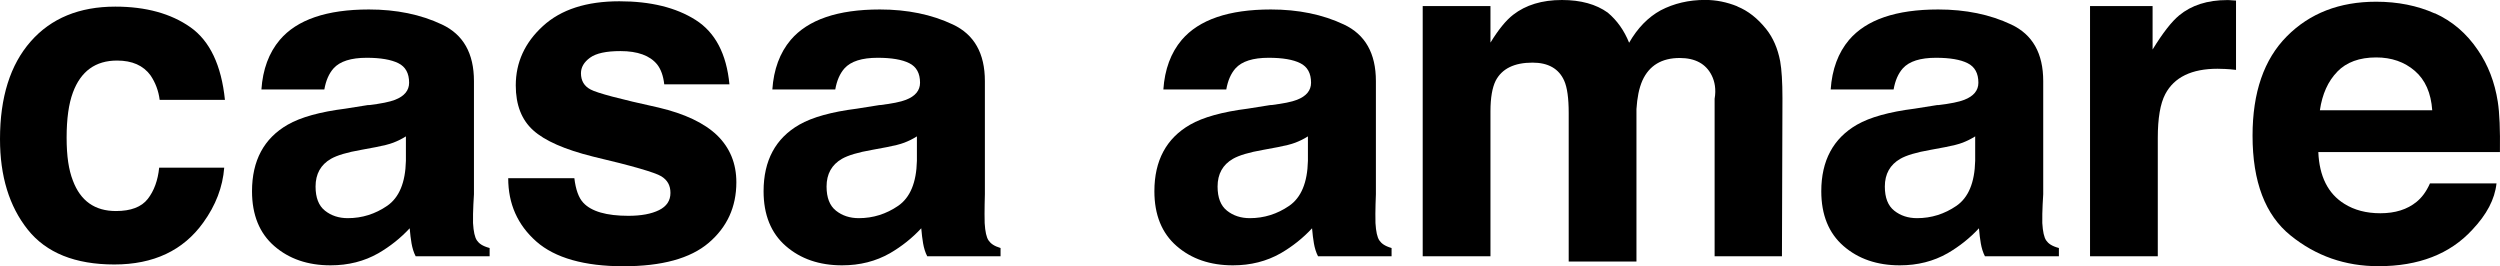
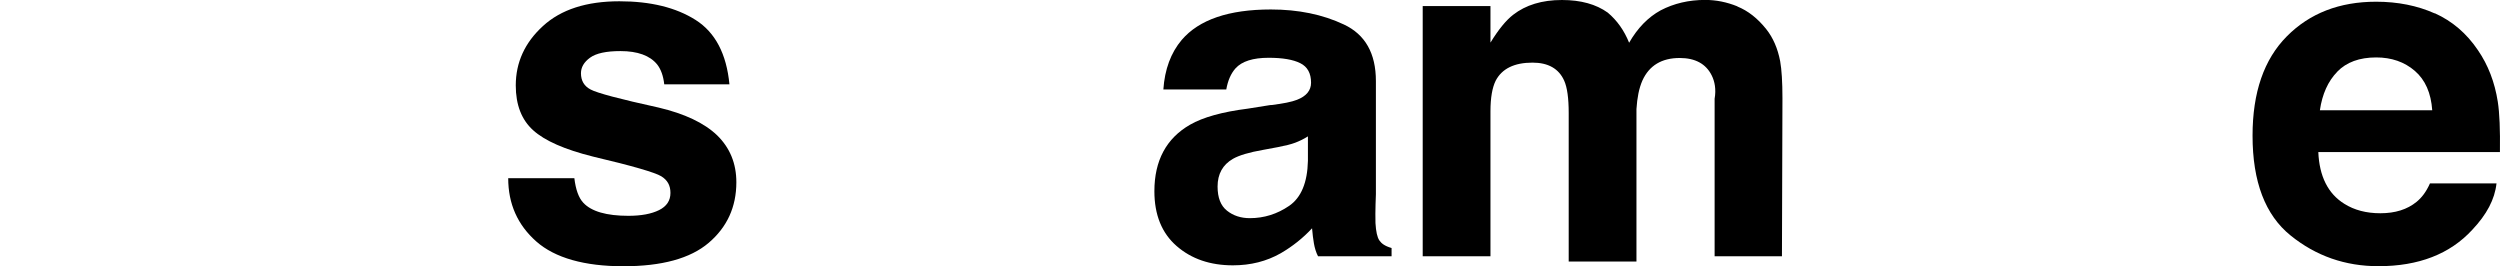
<svg xmlns="http://www.w3.org/2000/svg" id="_レイヤー_2" data-name="レイヤー_2" viewBox="0 0 350.88 37.35">
  <g id="_レイヤー_1-2" data-name="レイヤー_1">
    <g id="_レイヤー_1-2">
      <g>
-         <path d="M22.41,14.02c-.16-1.27-.59-2.42-1.29-3.45-1.01-1.38-2.57-2.07-4.69-2.07-3.02,0-5.09,1.49-6.2,4.49-.59,1.59-.88,3.7-.88,6.32s.29,4.52.88,6.04c1.07,2.85,3.08,4.27,6.04,4.27,2.1,0,3.59-.57,4.47-1.7.88-1.13,1.42-2.6,1.6-4.39h9.13c-.21,2.72-1.19,5.29-2.95,7.72-2.81,3.91-6.97,5.87-12.47,5.87s-9.56-1.63-12.16-4.9c-2.6-3.27-3.89-7.5-3.89-12.7,0-5.87,1.44-10.44,4.31-13.7C7.17,2.56,11.14.93,16.18.93c4.29,0,7.81.97,10.54,2.89,2.73,1.92,4.35,5.33,4.85,10.2h-9.16Z" />
-         <path d="M51.78,14.75c1.7-.2,2.92-.45,3.66-.74,1.32-.51,1.98-1.32,1.98-2.4,0-1.32-.5-2.24-1.51-2.74s-2.49-.76-4.44-.76c-2.2,0-3.75.49-4.65,1.48-.65.73-1.08,1.72-1.3,2.97h-8.83c.19-2.82,1.05-5.15,2.58-6.96,2.41-2.84,6.59-4.27,12.51-4.27,3.85,0,7.27.7,10.25,2.11,2.99,1.4,4.49,4.05,4.49,7.94v15.88s-.17,2.46-.13,4.05c.07,1.2.25,2.01.55,2.44s.75.78,1.78,1.06v1.16h-10.38c-.28-.53-.47-1.18-.58-1.81-.11-.62-.19-1.32-.26-2.12-1.27,1.37-2.74,2.54-4.39,3.5-1.98,1.13-4.22,1.7-6.72,1.7-3.19,0-5.82-.9-7.9-2.71-2.08-1.81-3.12-4.38-3.12-7.69,0-4.3,1.67-7.42,5.01-9.34,1.83-1.05,4.53-1.8,8.09-2.25l3.14-.5h.19ZM56.99,19.13c-.59.37-1.18.66-1.78.89s-1.42.43-2.46.63l-2.09.39c-1.95.34-3.35.76-4.21,1.25-1.44.83-2.16,2.13-2.16,3.89,0,1.57.44,2.69,1.32,3.39.88.7,1.95,1.05,3.21,1.05,2,0,3.84-.58,5.52-1.73,1.68-1.16,2.56-3.26,2.63-6.32v-3.4h0Z" />
        <path d="M80.61,24.99c.19,1.62.61,2.78,1.26,3.47,1.14,1.22,3.25,1.83,6.32,1.83,1.81,0,3.24-.27,4.31-.8,1.07-.53,1.6-1.34,1.6-2.41s-.43-1.81-1.29-2.34c-.86-.53-4.05-1.46-9.57-2.76-3.97-.99-6.78-2.22-8.41-3.7-1.62-1.46-2.44-3.56-2.44-6.29,0-3.23,1.27-6.01,3.81-8.33,2.54-2.33,6.12-3.48,10.73-3.48,4.38,0,7.94.87,10.7,2.62,2.76,1.75,4.34,4.76,4.75,9.04h-9.15c-.13-1.18-.46-2.11-1-2.8-1.01-1.24-2.73-1.87-5.15-1.87-2,0-3.42.31-4.27.93-.85.62-1.27,1.35-1.27,2.18,0,1.05.45,1.81,1.35,2.28.9.49,4.09,1.34,9.56,2.54,3.64.86,6.38,2.15,8.2,3.89,1.8,1.76,2.7,3.95,2.7,6.59,0,3.47-1.3,6.3-3.88,8.5-2.58,2.2-6.58,3.29-11.99,3.29s-9.59-1.16-12.21-3.48c-2.63-2.33-3.94-5.28-3.94-8.88h9.29Z" />
-         <path d="M123.49,14.75c1.7-.2,2.92-.45,3.66-.74,1.32-.51,1.98-1.32,1.98-2.4,0-1.32-.5-2.24-1.51-2.74-1.01-.51-2.49-.76-4.44-.76-2.2,0-3.75.49-4.65,1.48-.65.73-1.08,1.72-1.3,2.97h-8.83c.19-2.82,1.05-5.15,2.58-6.96,2.43-2.84,6.6-4.27,12.51-4.27,3.85,0,7.27.7,10.25,2.11,2.99,1.4,4.49,4.05,4.49,7.94v15.88s-.08,2.46-.03,4.05c.07,1.2.25,2.01.55,2.44s.75.78,1.68,1.06v1.16h-10.29c-.28-.53-.47-1.18-.58-1.81-.11-.62-.19-1.32-.26-2.12-1.27,1.37-2.74,2.54-4.39,3.5-1.98,1.13-4.22,1.7-6.72,1.7-3.19,0-5.82-.9-7.9-2.71-2.08-1.81-3.12-4.38-3.12-7.69,0-4.3,1.67-7.42,5.01-9.34,1.83-1.05,4.53-1.8,8.09-2.25l3.14-.5h.09ZM128.71,19.13c-.59.37-1.18.66-1.78.89s-1.42.43-2.46.63l-2.09.39c-1.95.34-3.35.76-4.21,1.25-1.44.83-2.16,2.13-2.16,3.89,0,1.57.44,2.69,1.32,3.39s1.95,1.05,3.21,1.05c2,0,3.84-.58,5.52-1.73,1.68-1.16,2.56-3.26,2.63-6.32v-3.4h0Z" />
        <path d="M178.37,14.75c1.7-.2,2.92-.45,3.66-.74,1.32-.51,1.98-1.32,1.98-2.4,0-1.32-.5-2.24-1.51-2.74-1.01-.51-2.49-.76-4.44-.76-2.2,0-3.75.49-4.65,1.48-.65.73-1.08,1.72-1.3,2.97h-8.83c.19-2.82,1.05-5.15,2.58-6.96,2.43-2.84,6.6-4.27,12.51-4.27,3.85,0,7.27.7,10.25,2.11,2.99,1.4,4.49,4.05,4.49,7.94v15.88s-.11,2.46-.06,4.05c.07,1.2.25,2.01.55,2.44s.75.78,1.71,1.06v1.16h-10.32c-.28-.53-.47-1.18-.58-1.81-.11-.62-.19-1.32-.26-2.12-1.27,1.37-2.74,2.54-4.39,3.5-1.98,1.13-4.22,1.7-6.72,1.7-3.19,0-5.82-.9-7.9-2.71-2.08-1.81-3.12-4.38-3.12-7.69,0-4.3,1.67-7.42,5.01-9.34,1.83-1.05,4.53-1.8,8.09-2.25l3.14-.5h.11ZM183.59,19.13c-.59.37-1.18.66-1.78.89s-1.42.43-2.46.63l-2.09.39c-1.95.34-3.35.76-4.21,1.25-1.44.83-2.16,2.13-2.16,3.89,0,1.57.44,2.69,1.32,3.39s1.95,1.05,3.21,1.05c2,0,3.84-.58,5.52-1.73,1.68-1.16,2.56-3.26,2.63-6.32v-3.4h0Z" />
        <path d="M243.84.91c1.49.6,2.84,1.66,4.04,3.16.98,1.23,1.63,2.74,1.97,4.52.21,1.18.32,2.92.32,5.2l-.07,22.18h-9.45V13.86c.23-1.32.02-2.42-.41-3.28-.81-1.62-2.31-2.44-4.49-2.44-2.52,0-4.27,1.05-5.23,3.15-.49,1.11-.74,2.45-.84,4.02v21.4h-9.51V15.86c0-2.08-.21-3.59-.63-4.53-.75-1.69-2.24-2.54-4.45-2.54-2.56,0-4.29.85-5.17,2.54-.48.97-.73,2.4-.73,4.3v20.34h-9.51V.85h9.51v5.13c1.12-1.83,2.18-3.13,3.19-3.91C214.14.7,216.42,0,219.22,0c2.66,0,4.8.6,6.43,1.77,1.31,1.1,2.31,2.51,3,4.23,1.19-2.07,2.66-3.58,4.43-4.55,1.86-.97,3.95-1.46,6.24-1.46,1.53,0,3.03.3,4.52.9h0Z" />
-         <path d="M272.04,14.75c1.7-.2,2.92-.45,3.65-.74,1.32-.51,1.98-1.32,1.98-2.4,0-1.32-.5-2.24-1.51-2.74-1.01-.51-2.49-.76-4.44-.76-2.2,0-3.75.49-4.65,1.48-.65.73-1.08,1.72-1.3,2.97h-8.83c.19-2.82,1.05-5.15,2.58-6.96,2.43-2.84,6.6-4.27,12.51-4.27,3.85,0,7.27.7,10.25,2.11,2.99,1.4,4.49,4.05,4.49,7.94v15.88s-.17,2.46-.13,4.05c.07,1.2.25,2.01.55,2.44s.75.78,1.78,1.06v1.16h-10.38c-.28-.53-.47-1.18-.58-1.81-.11-.62-.19-1.32-.26-2.12-1.27,1.37-2.74,2.54-4.39,3.5-1.98,1.13-4.22,1.7-6.72,1.7-3.18,0-5.82-.9-7.9-2.71s-3.12-4.38-3.12-7.69c0-4.3,1.68-7.42,5.01-9.34,1.83-1.05,4.53-1.8,8.09-2.25l3.14-.5h.19ZM277.24,19.13c-.59.37-1.18.66-1.77.89-.6.23-1.42.43-2.46.63l-2.09.39c-1.95.34-3.36.76-4.21,1.25-1.44.83-2.17,2.13-2.17,3.89,0,1.57.44,2.69,1.32,3.39.88.7,1.95,1.05,3.21,1.05,2,0,3.84-.58,5.52-1.73,1.68-1.16,2.56-3.26,2.63-6.32v-3.4h0Z" />
-         <path d="M313.04.03c.12.01.38.03.79.05v9.73c-.57-.07-1.08-.11-1.52-.13-.44-.02-.8-.03-1.08-.03-3.63,0-6.08,1.19-7.33,3.56-.7,1.33-1.05,3.38-1.05,6.15v16.61h-9.51V.85h8.78v6.1c1.43-2.33,2.68-3.93,3.73-4.79,1.73-1.43,3.98-2.15,6.75-2.15.17,0,.32,0,.44.01Z" />
        <path d="M341.73,1.86c2.44,1.1,4.46,2.82,6.05,5.18,1.43,2.08,2.36,4.49,2.79,7.24.25,1.61.34,3.92.3,7.06h-25.49c.14,3.4,1.36,5.85,3.66,7.27,1.4.88,3.08,1.32,5.04,1.32,2.09,0,3.78-.53,5.09-1.6.71-.58,1.34-1.38,1.88-2.59h9.34c-.25,2.26-1.38,4.37-3.4,6.51-3.13,3.4-7.52,5.11-13.17,5.11-4.66,0-8.77-1.43-12.33-4.31-3.56-2.87-5.34-7.54-5.34-14.01,0-6.07,1.6-10.71,4.82-13.95,3.21-3.23,7.38-4.85,12.52-4.85,3.04,0,5.79.55,8.23,1.64h0ZM328.04,10.07c-1.3,1.33-2.11,3.14-2.44,5.41h15.77c-.17-2.43-.98-4.27-2.44-5.53-1.46-1.26-3.27-1.89-5.43-1.89-2.35,0-4.17.67-5.46,2h0Z" />
      </g>
    </g>
  </g>
</svg>